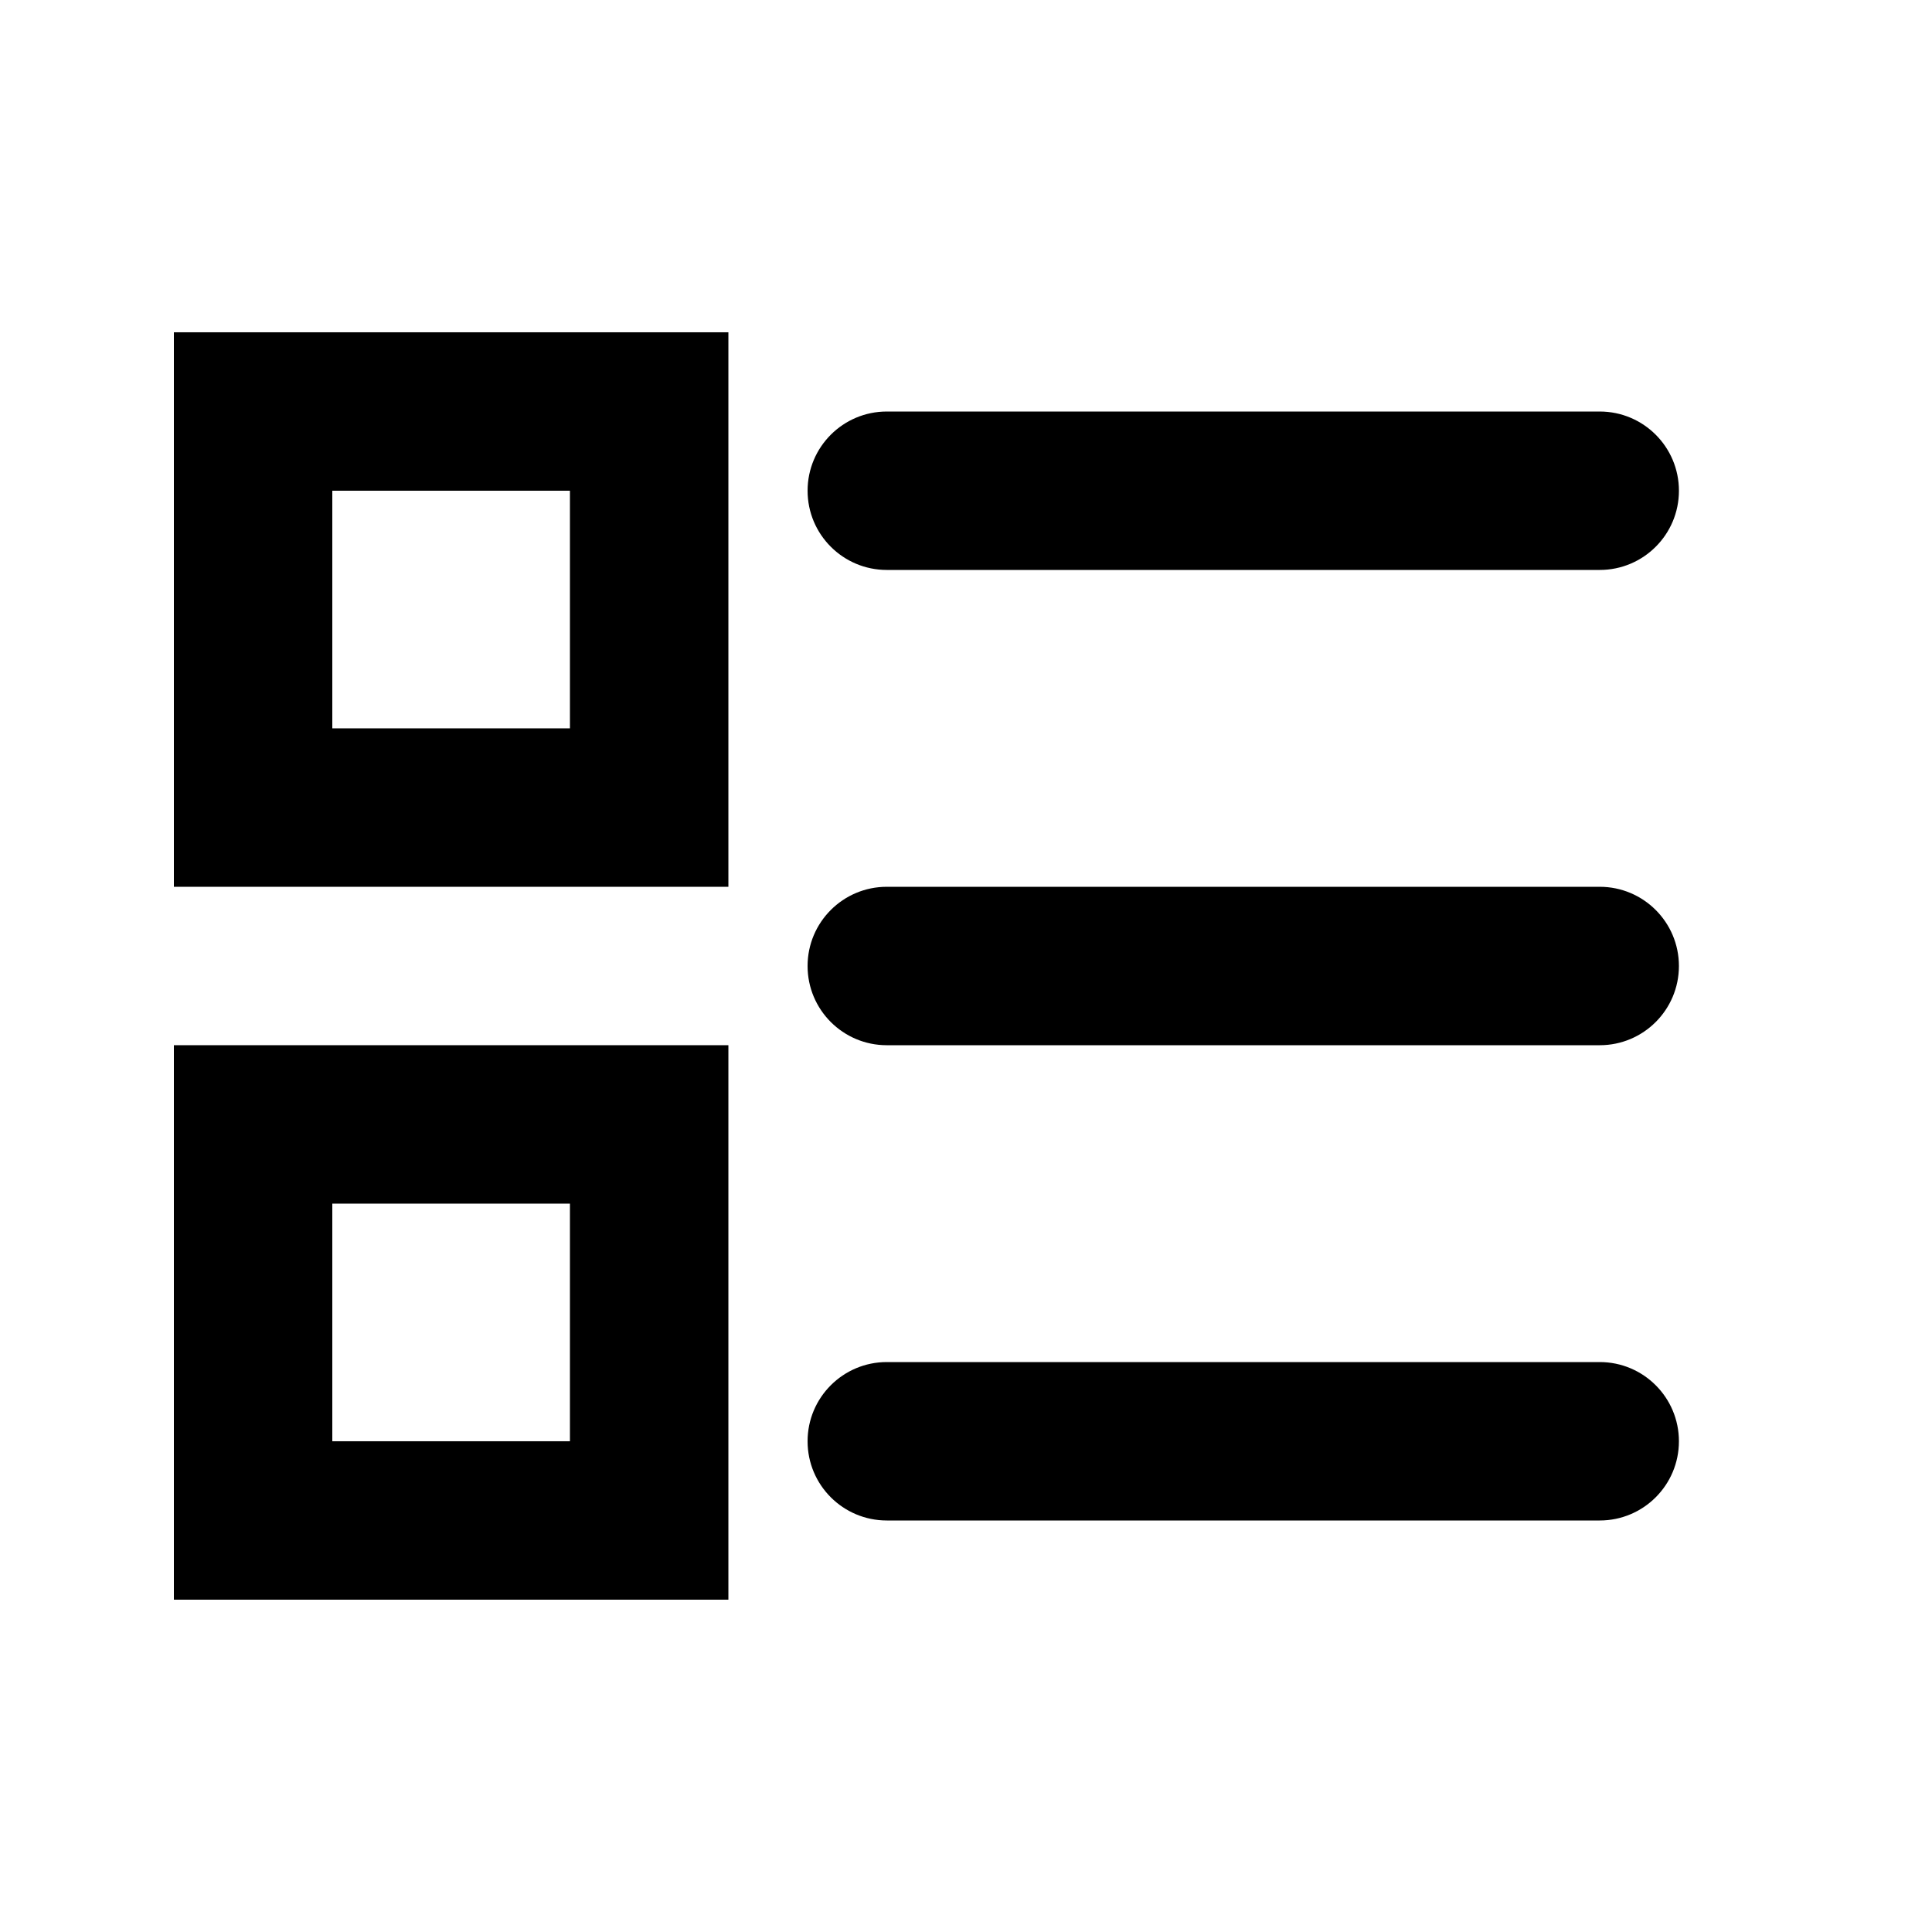
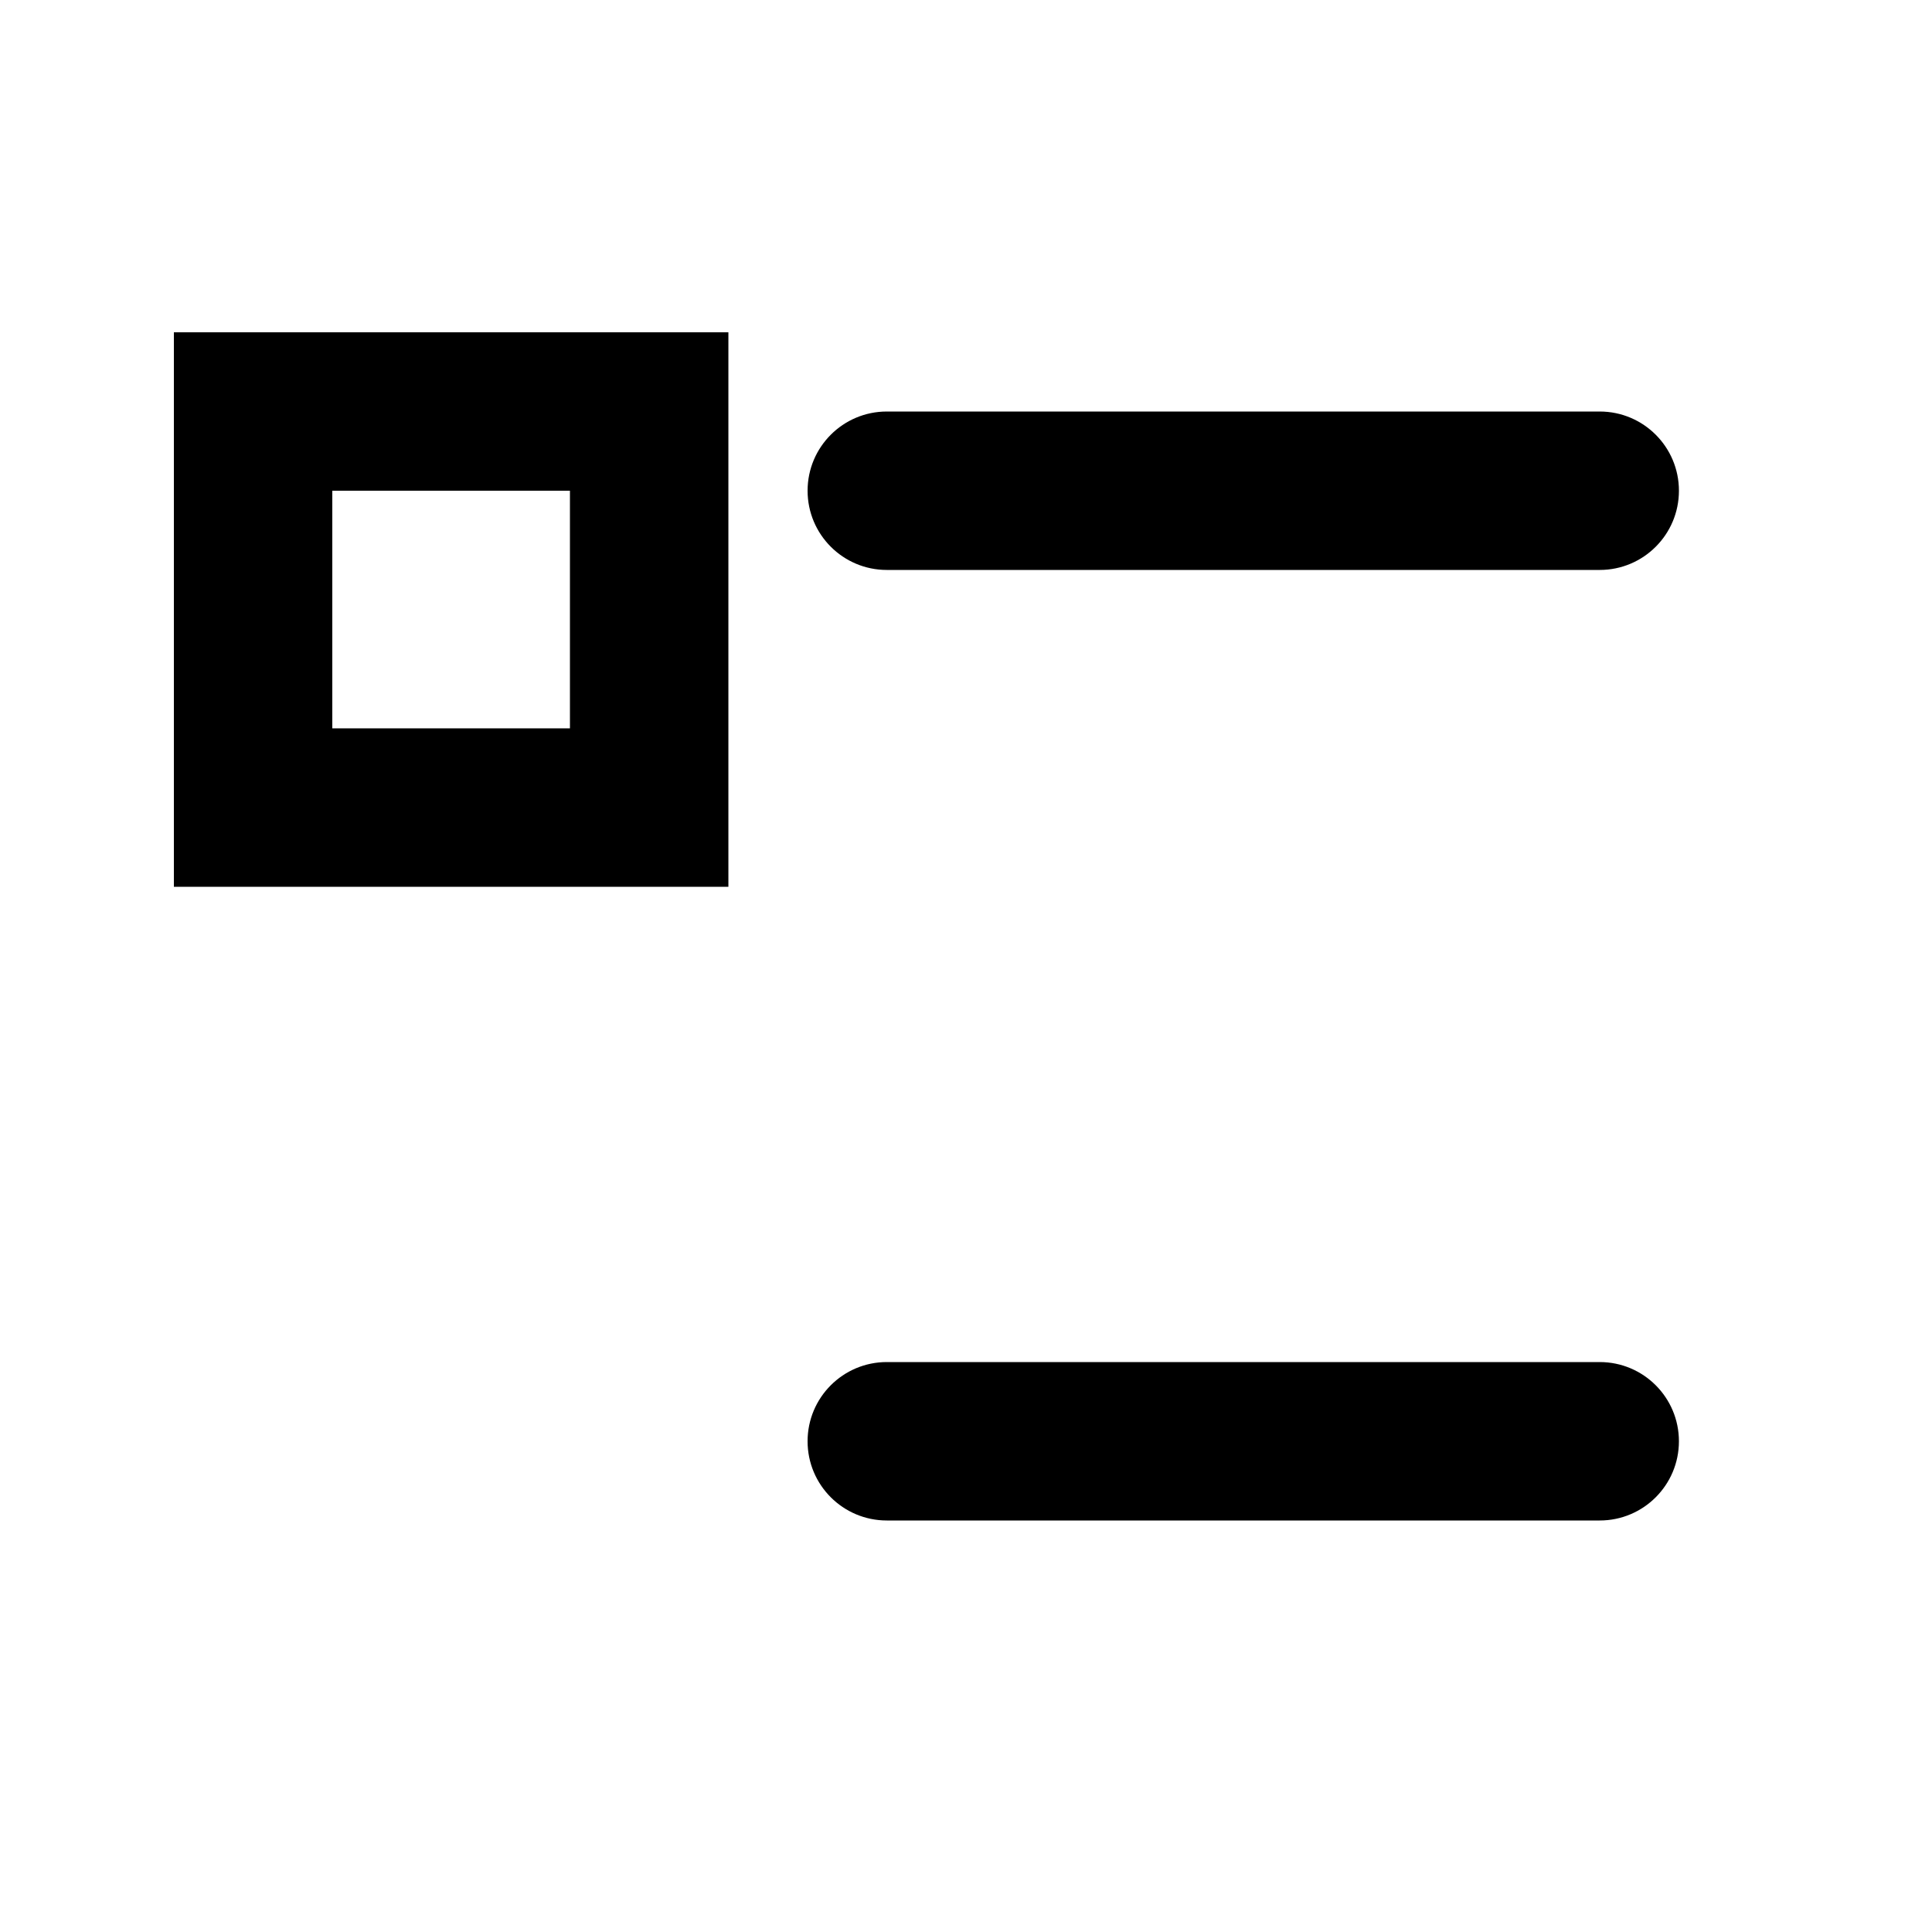
<svg xmlns="http://www.w3.org/2000/svg" fill="#000000" width="800px" height="800px" version="1.1" viewBox="144 144 512 512">
  <g>
    <path d="m190.08 232.06v146.95h146.95v-146.95zm104.96 41.984h-62.977v62.977h62.977z" fill-rule="evenodd" />
-     <path d="m190.08 420.99v146.94h146.95v-146.94zm104.96 41.984h-62.977v62.973h62.977z" fill-rule="evenodd" />
    <path d="m379.01 504.96c-11.594 0-20.992 9.398-20.992 20.992s9.398 20.992 20.992 20.992h188.93c11.594 0 20.992-9.398 20.992-20.992s-9.398-20.992-20.992-20.992z" />
    <path d="m358.02 274.05c0-11.594 9.398-20.992 20.992-20.992h188.93c11.594 0 20.992 9.398 20.992 20.992s-9.398 20.992-20.992 20.992h-188.93c-11.594 0-20.992-9.398-20.992-20.992z" />
-     <path d="m379.01 379.01c-11.594 0-20.992 9.398-20.992 20.992s9.398 20.992 20.992 20.992h188.93c11.594 0 20.992-9.398 20.992-20.992s-9.398-20.992-20.992-20.992z" />
  </g>
</svg>